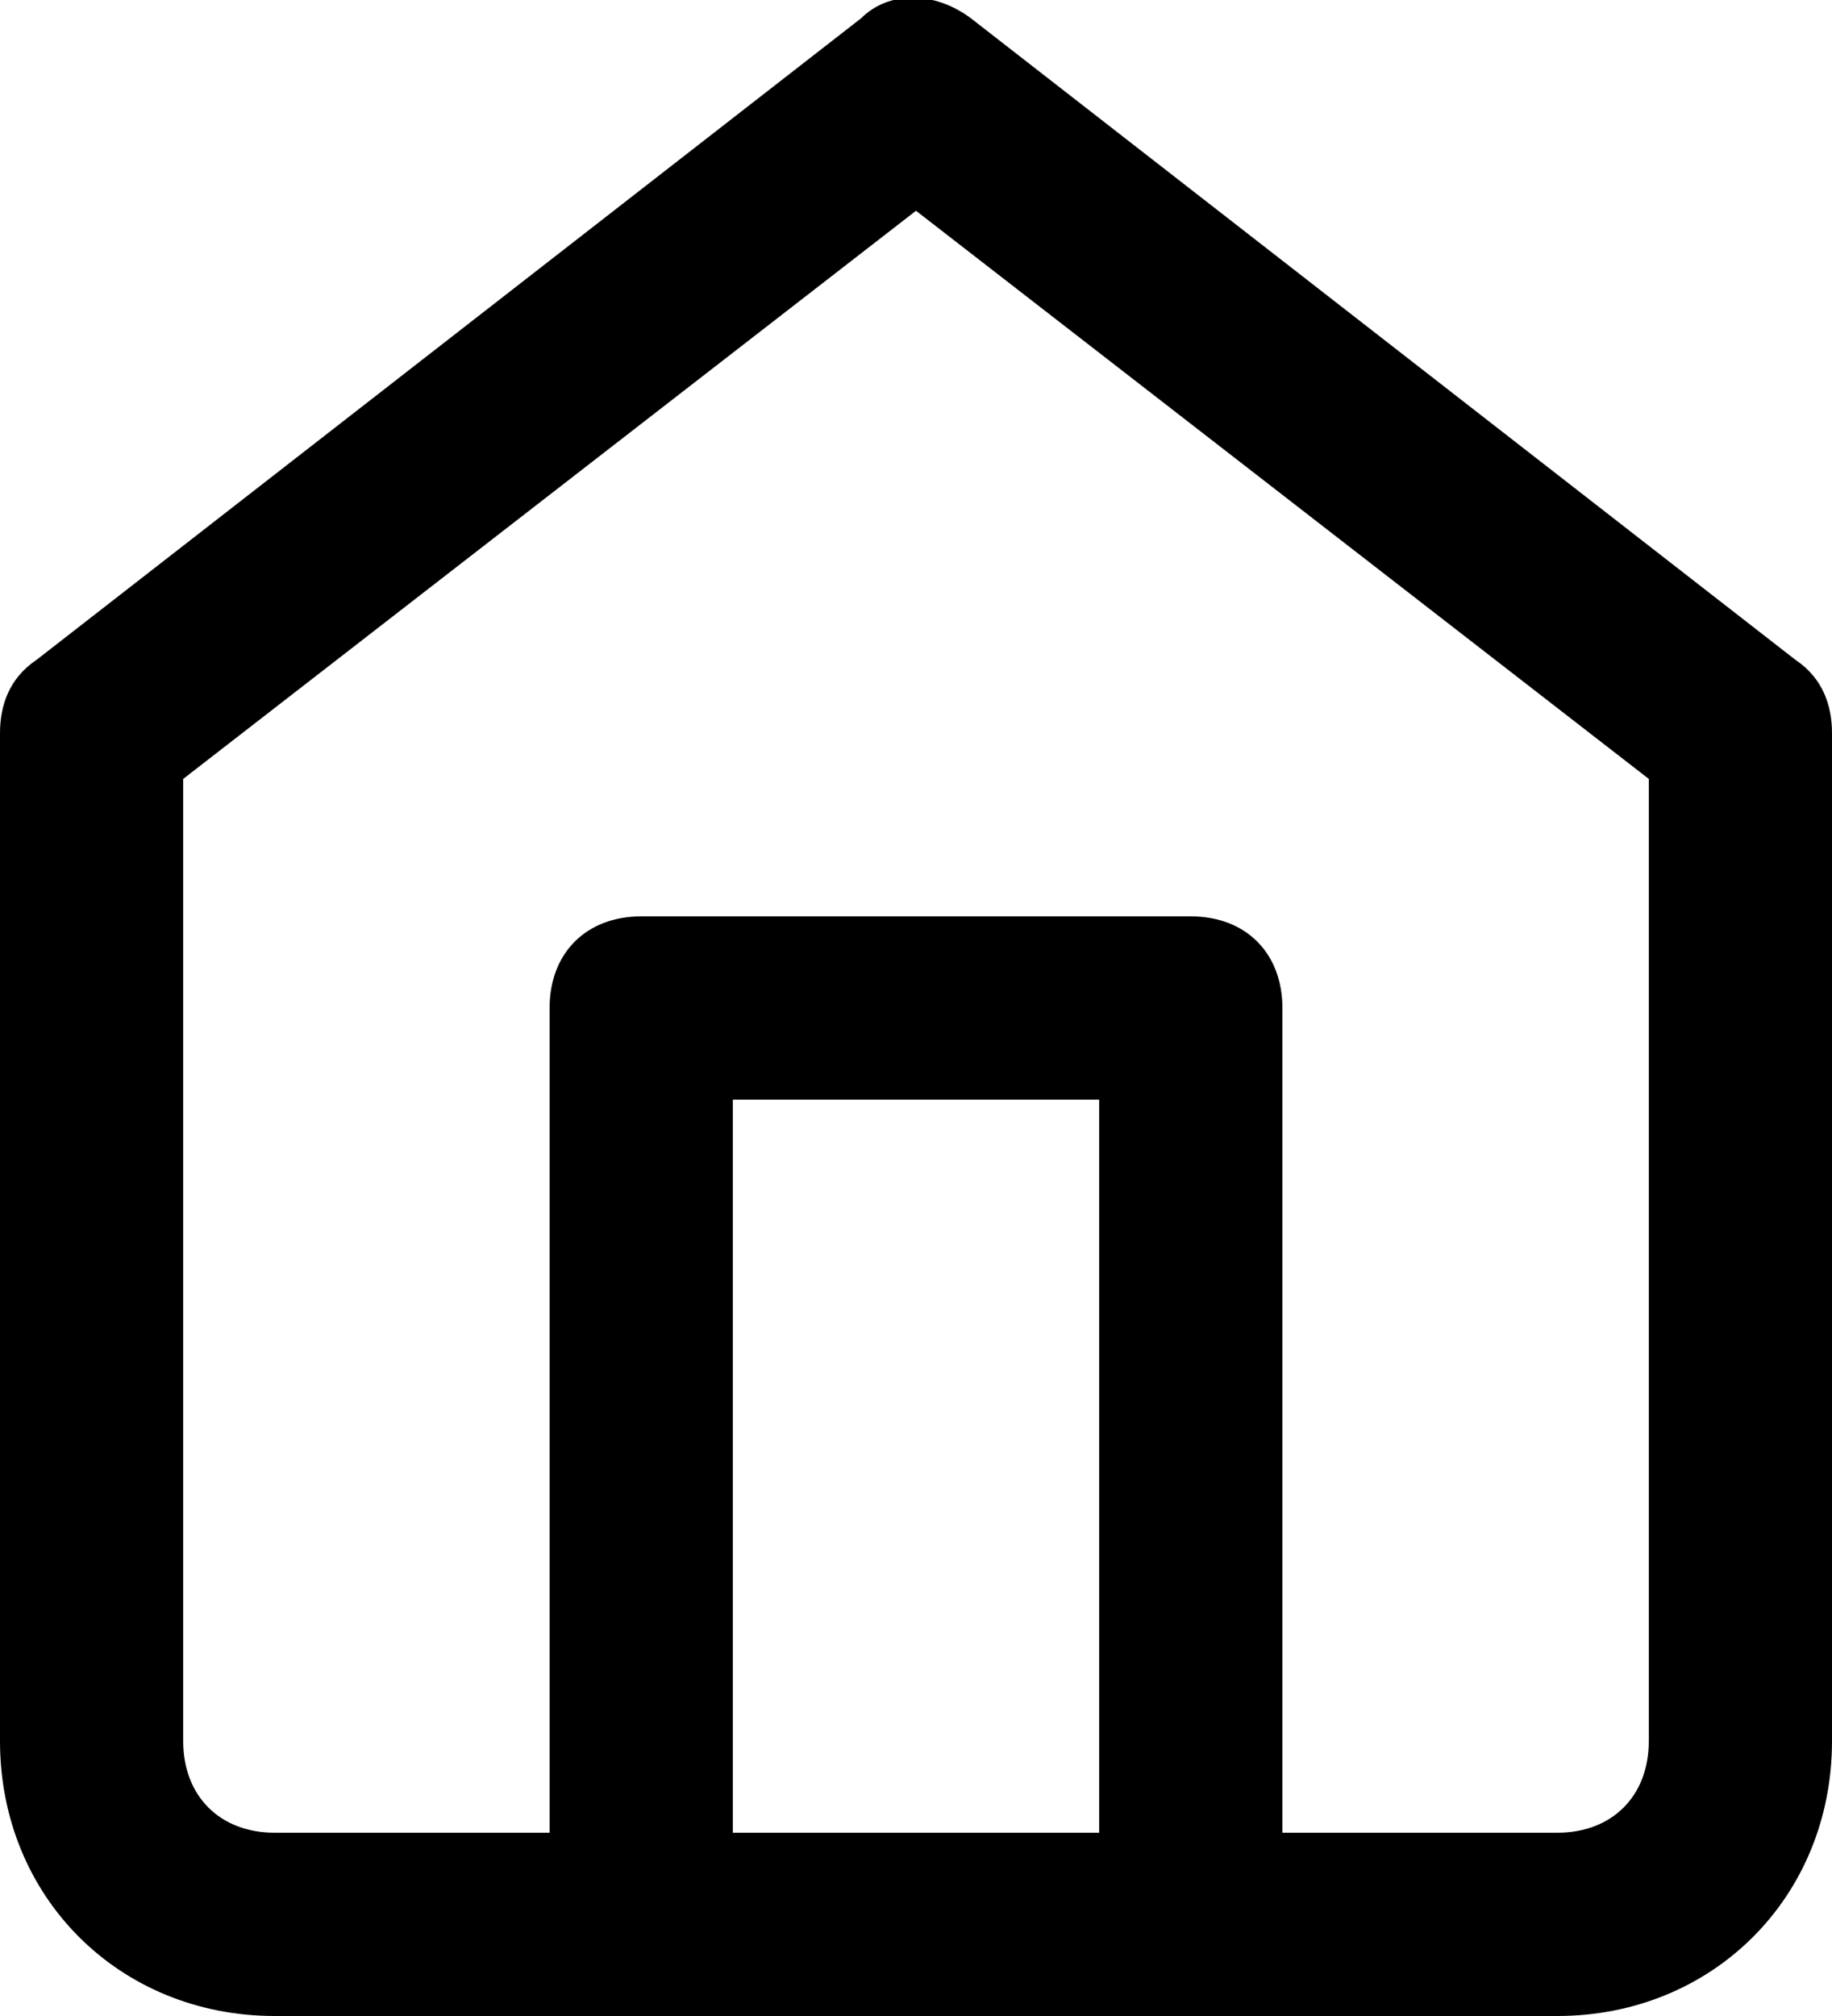
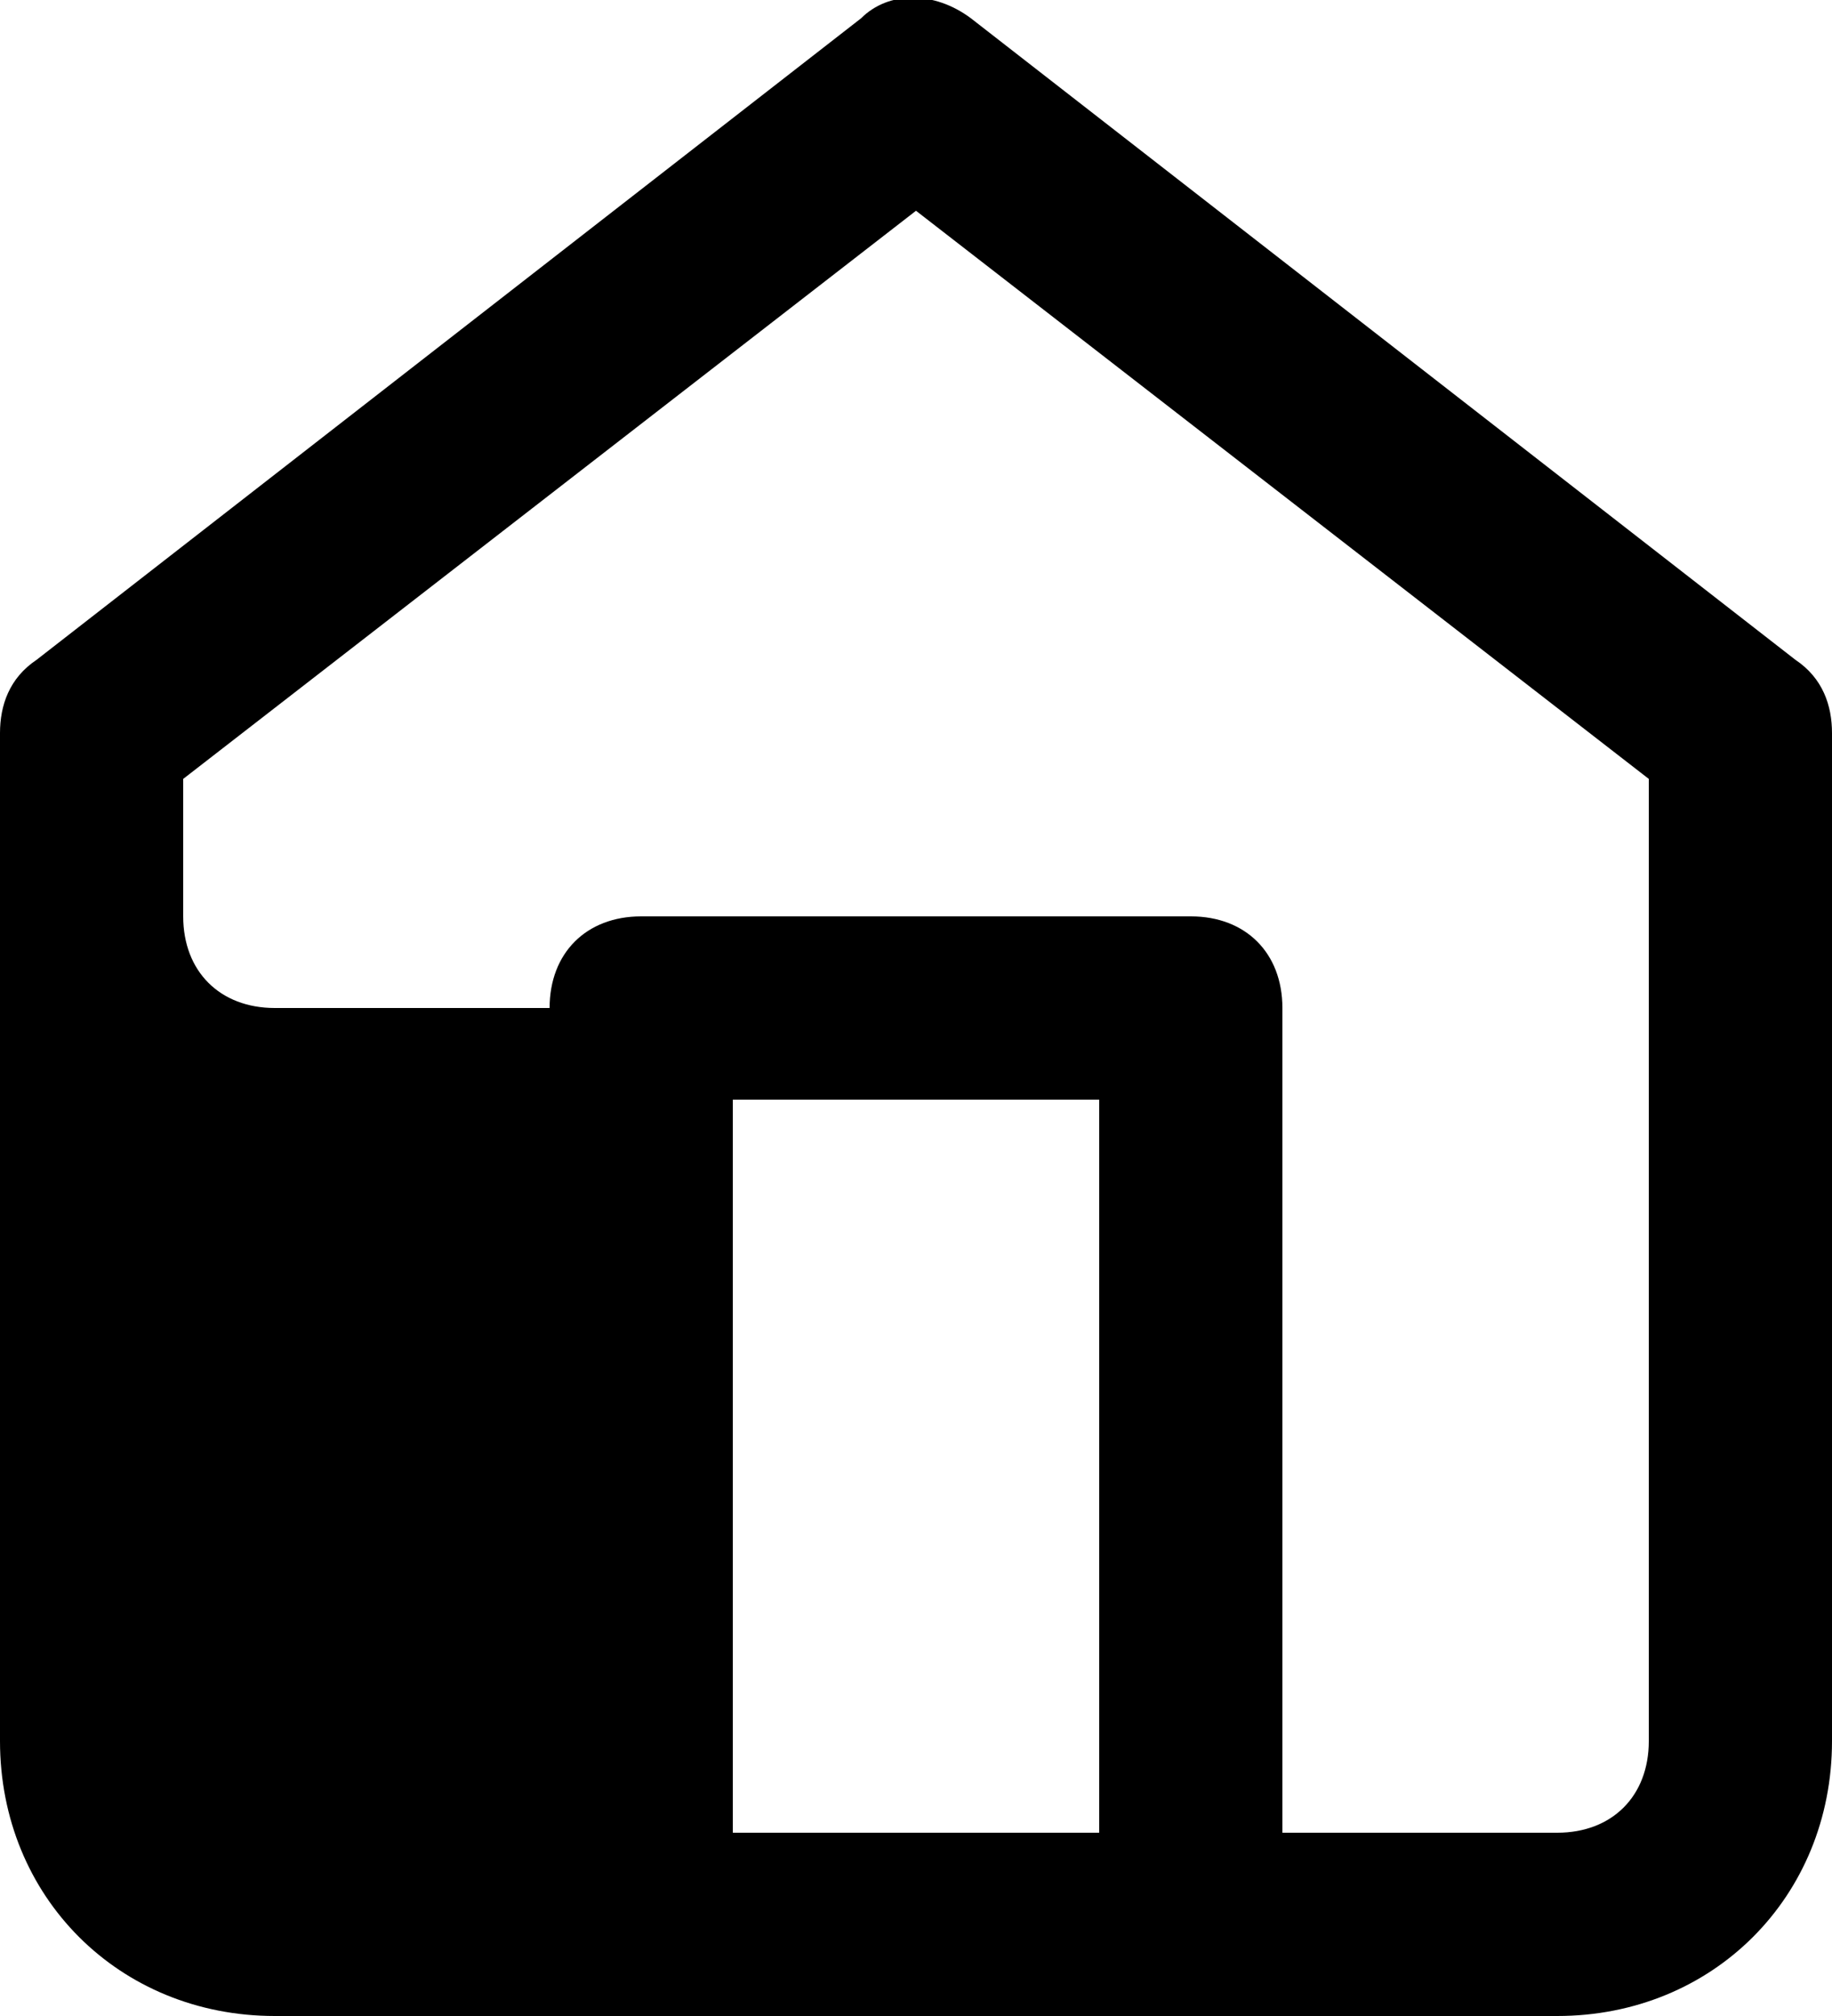
<svg xmlns="http://www.w3.org/2000/svg" viewBox="0 0 20 22">
-   <path d="M19.6 7.2l-9-7c-.4-.3-.9-.3-1.2 0l-9 7c-.3.2-.4.5-.4.8v11c0 1.7 1.3 3 3 3h14c1.7 0 3-1.3 3-3V8c0-.3-.1-.6-.4-.8zM12 20H8v-8h4v8zm6-1c0 .6-.4 1-1 1h-3v-9c0-.6-.4-1-1-1H7c-.6 0-1 .4-1 1v9H3c-.6 0-1-.4-1-1V8.5l8-6.2 8 6.2V19z" />
+   <path d="M19.6 7.2l-9-7c-.4-.3-.9-.3-1.2 0l-9 7c-.3.2-.4.5-.4.8v11c0 1.7 1.3 3 3 3h14c1.7 0 3-1.3 3-3V8c0-.3-.1-.6-.4-.8zM12 20H8v-8h4v8zm6-1c0 .6-.4 1-1 1h-3v-9c0-.6-.4-1-1-1H7c-.6 0-1 .4-1 1H3c-.6 0-1-.4-1-1V8.5l8-6.2 8 6.2V19z" />
</svg>